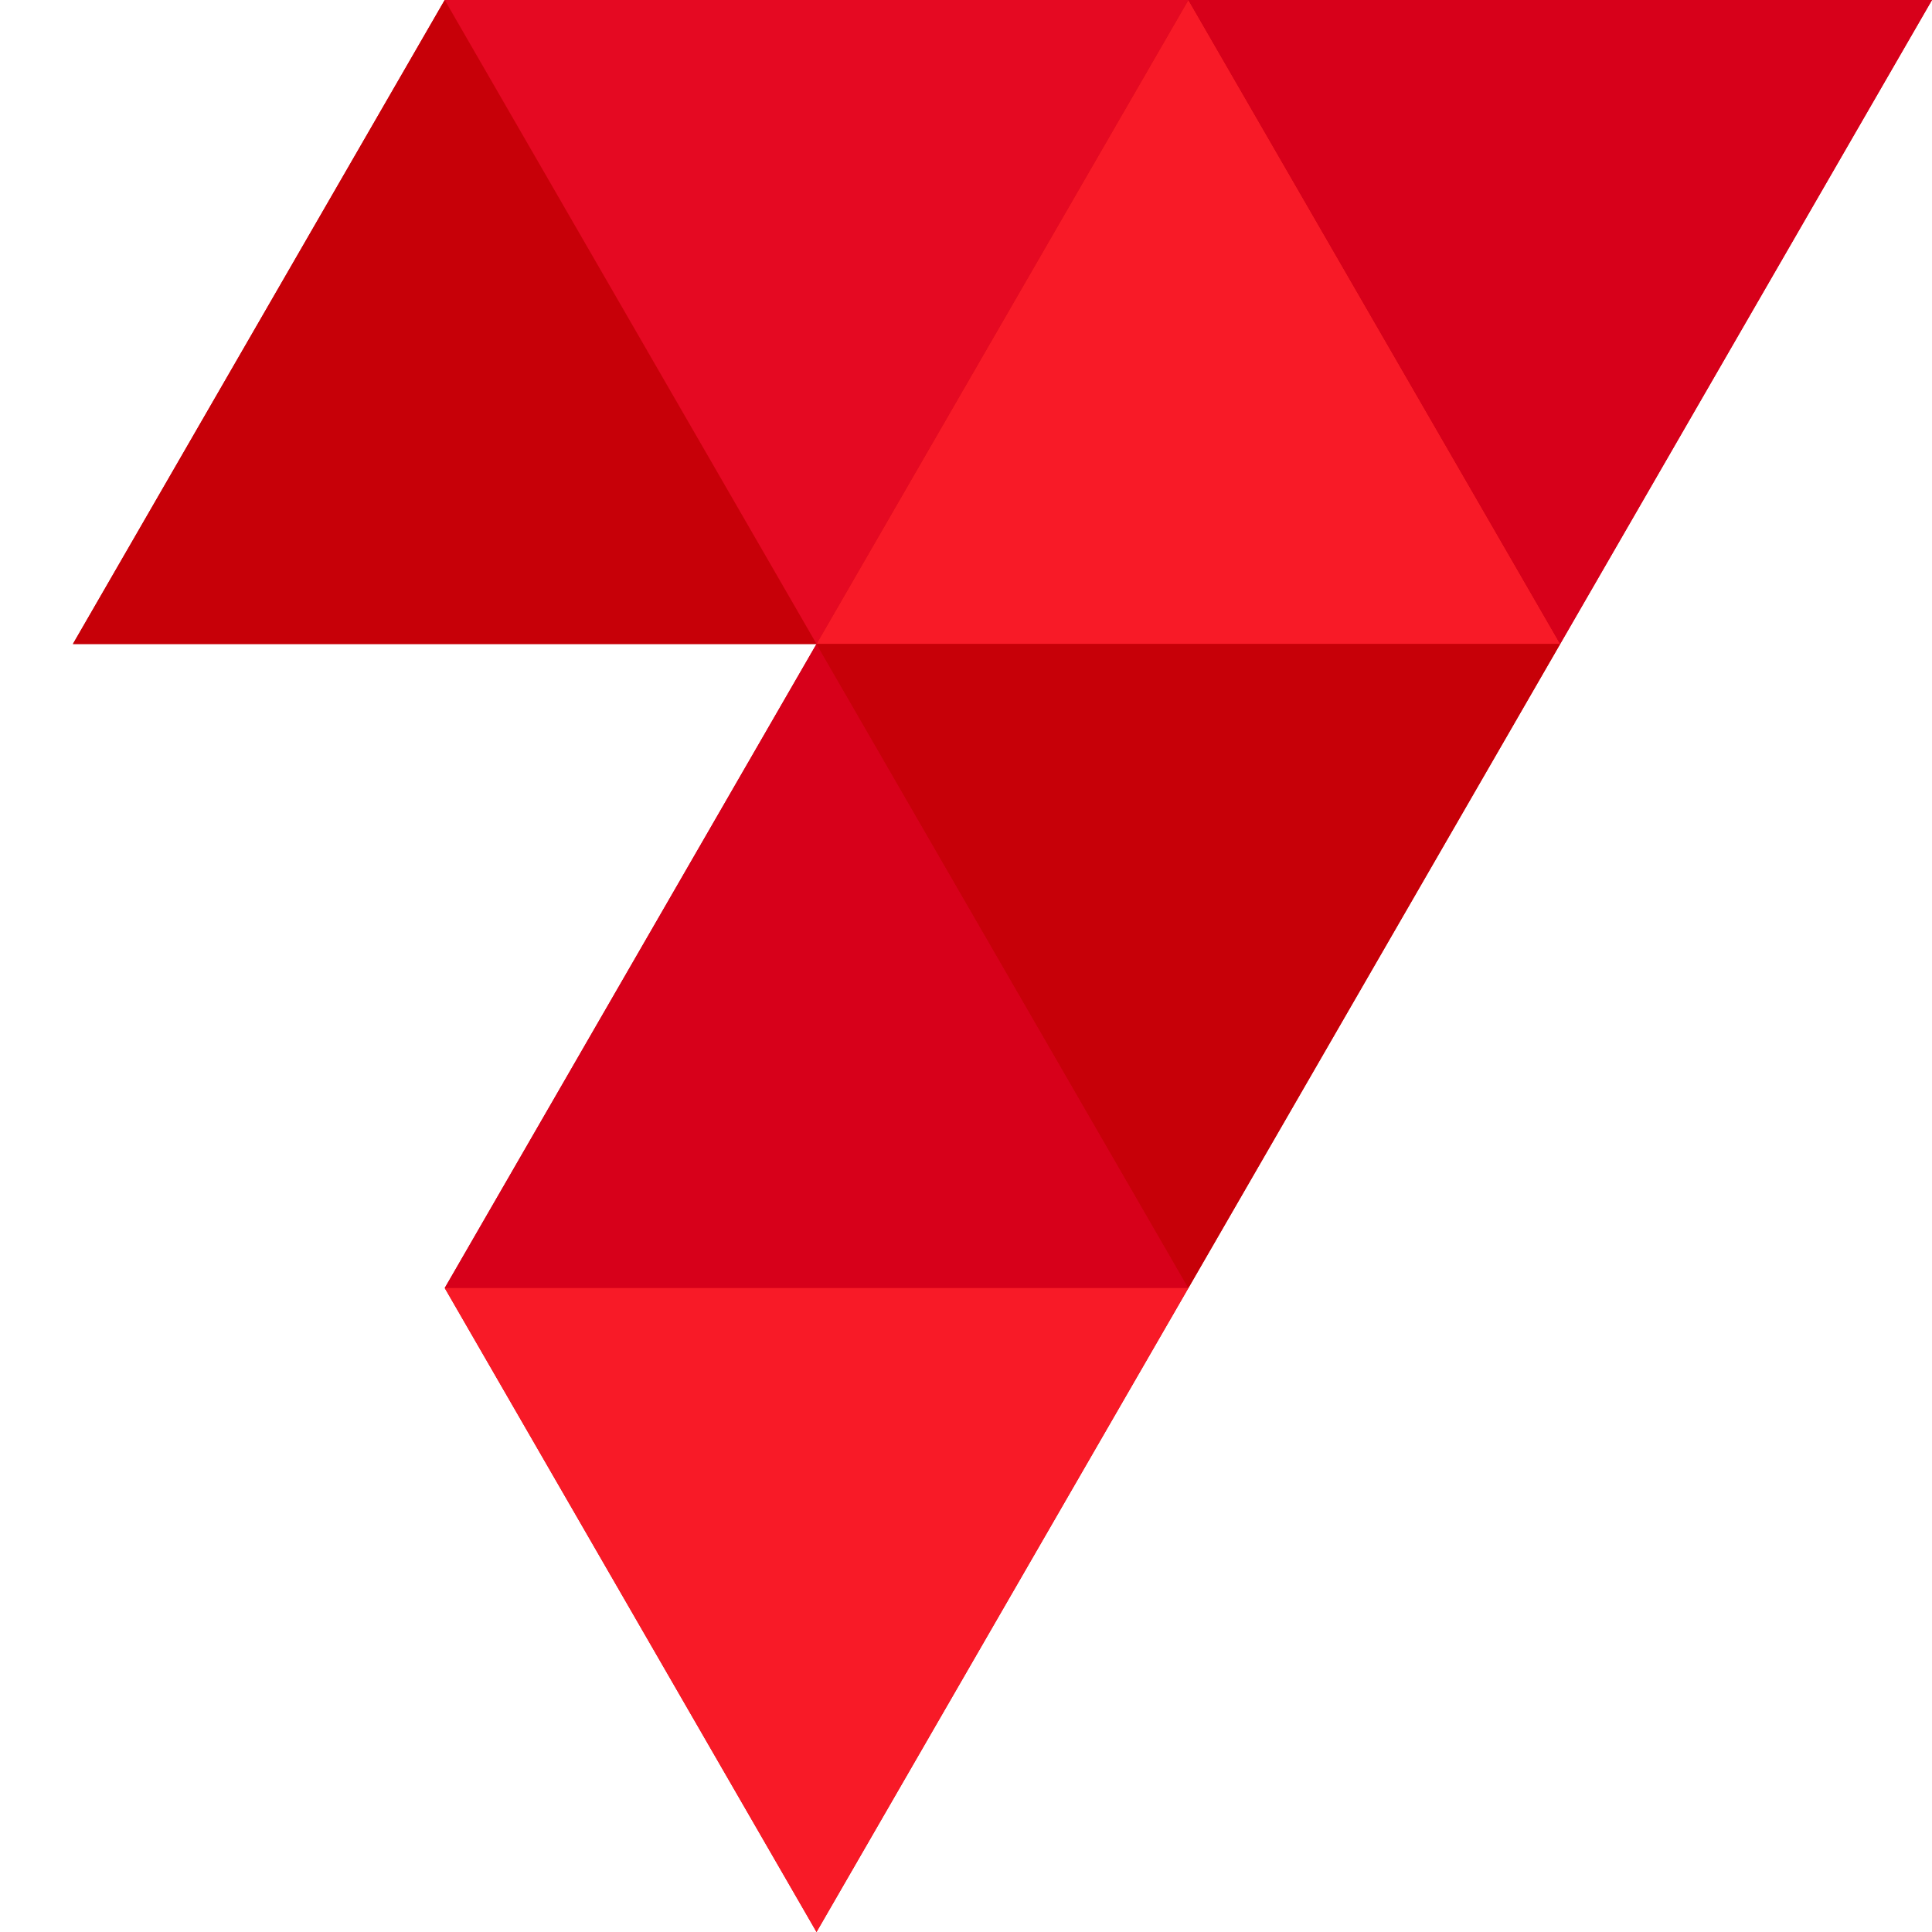
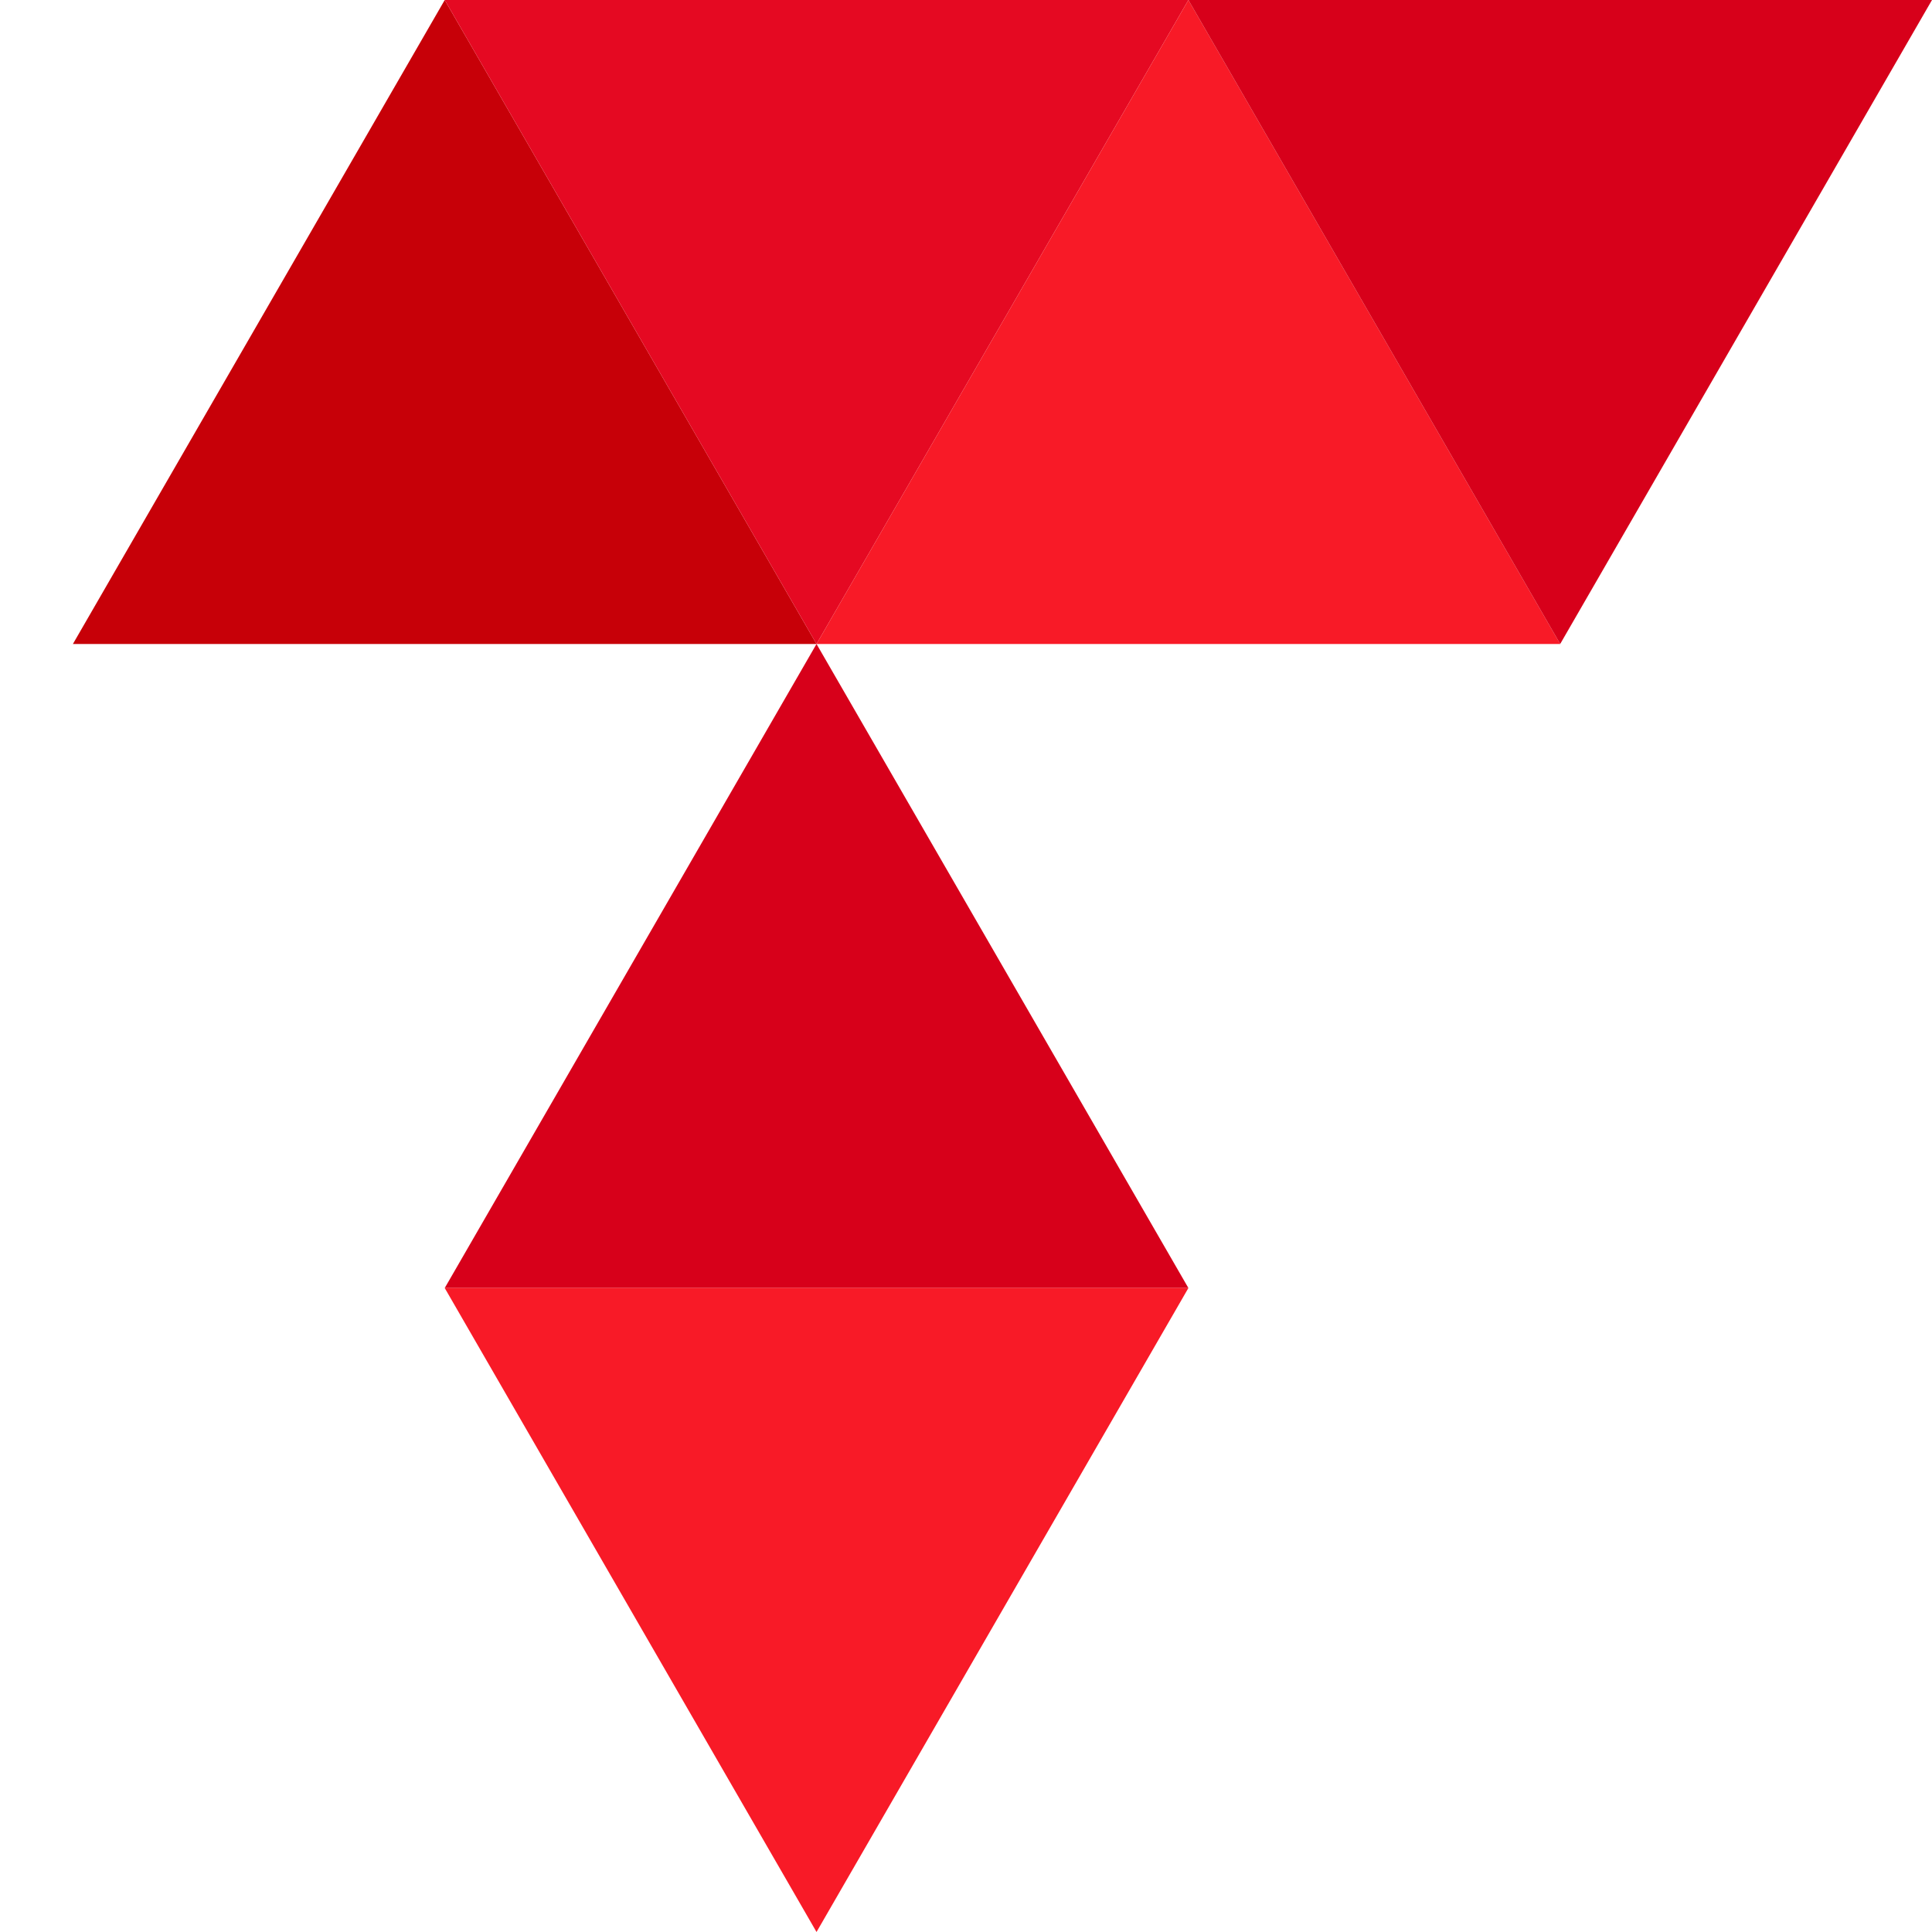
<svg xmlns="http://www.w3.org/2000/svg" id="b" viewBox="0 0 1000 1000">
  <defs>
    <style>.m{fill:none;}.m,.n,.o,.p,.q{stroke-width:0px;}.n{fill:#c70008;}.o{fill:#d7001a;}.p{fill:#e50922;}.q{fill:#f81a27;}</style>
  </defs>
  <g id="c">
    <rect class="m" width="1000" height="1000" />
    <g id="d">
-       <polygon id="e" class="n" points="615.11 0 1000 0 807.55 333.32 615.11 666.68 422.63 1000 230.19 666.68 422.63 333.32 37.74 333.32 230.19 0 615.11 0" />
      <polygon id="f" class="n" points="422.63 333.32 37.74 333.32 230.19 0 422.63 333.32" />
      <polygon id="g" class="p" points="230.19 0 615.11 0 422.63 333.32 230.19 0" />
      <polygon id="h" class="q" points="807.55 333.32 422.63 333.32 615.11 0 807.55 333.32" />
      <polygon id="i" class="o" points="615.11 0 1000 0 807.55 333.32 615.11 0" />
      <polygon id="j" class="o" points="615.11 666.68 230.19 666.68 422.63 333.32 615.11 666.68" />
-       <polygon id="k" class="n" points="422.63 333.32 807.55 333.32 615.11 666.68 422.63 333.32" />
      <polygon id="l" class="q" points="230.19 666.68 615.11 666.68 422.63 1000 230.19 666.68" />
    </g>
  </g>
</svg>